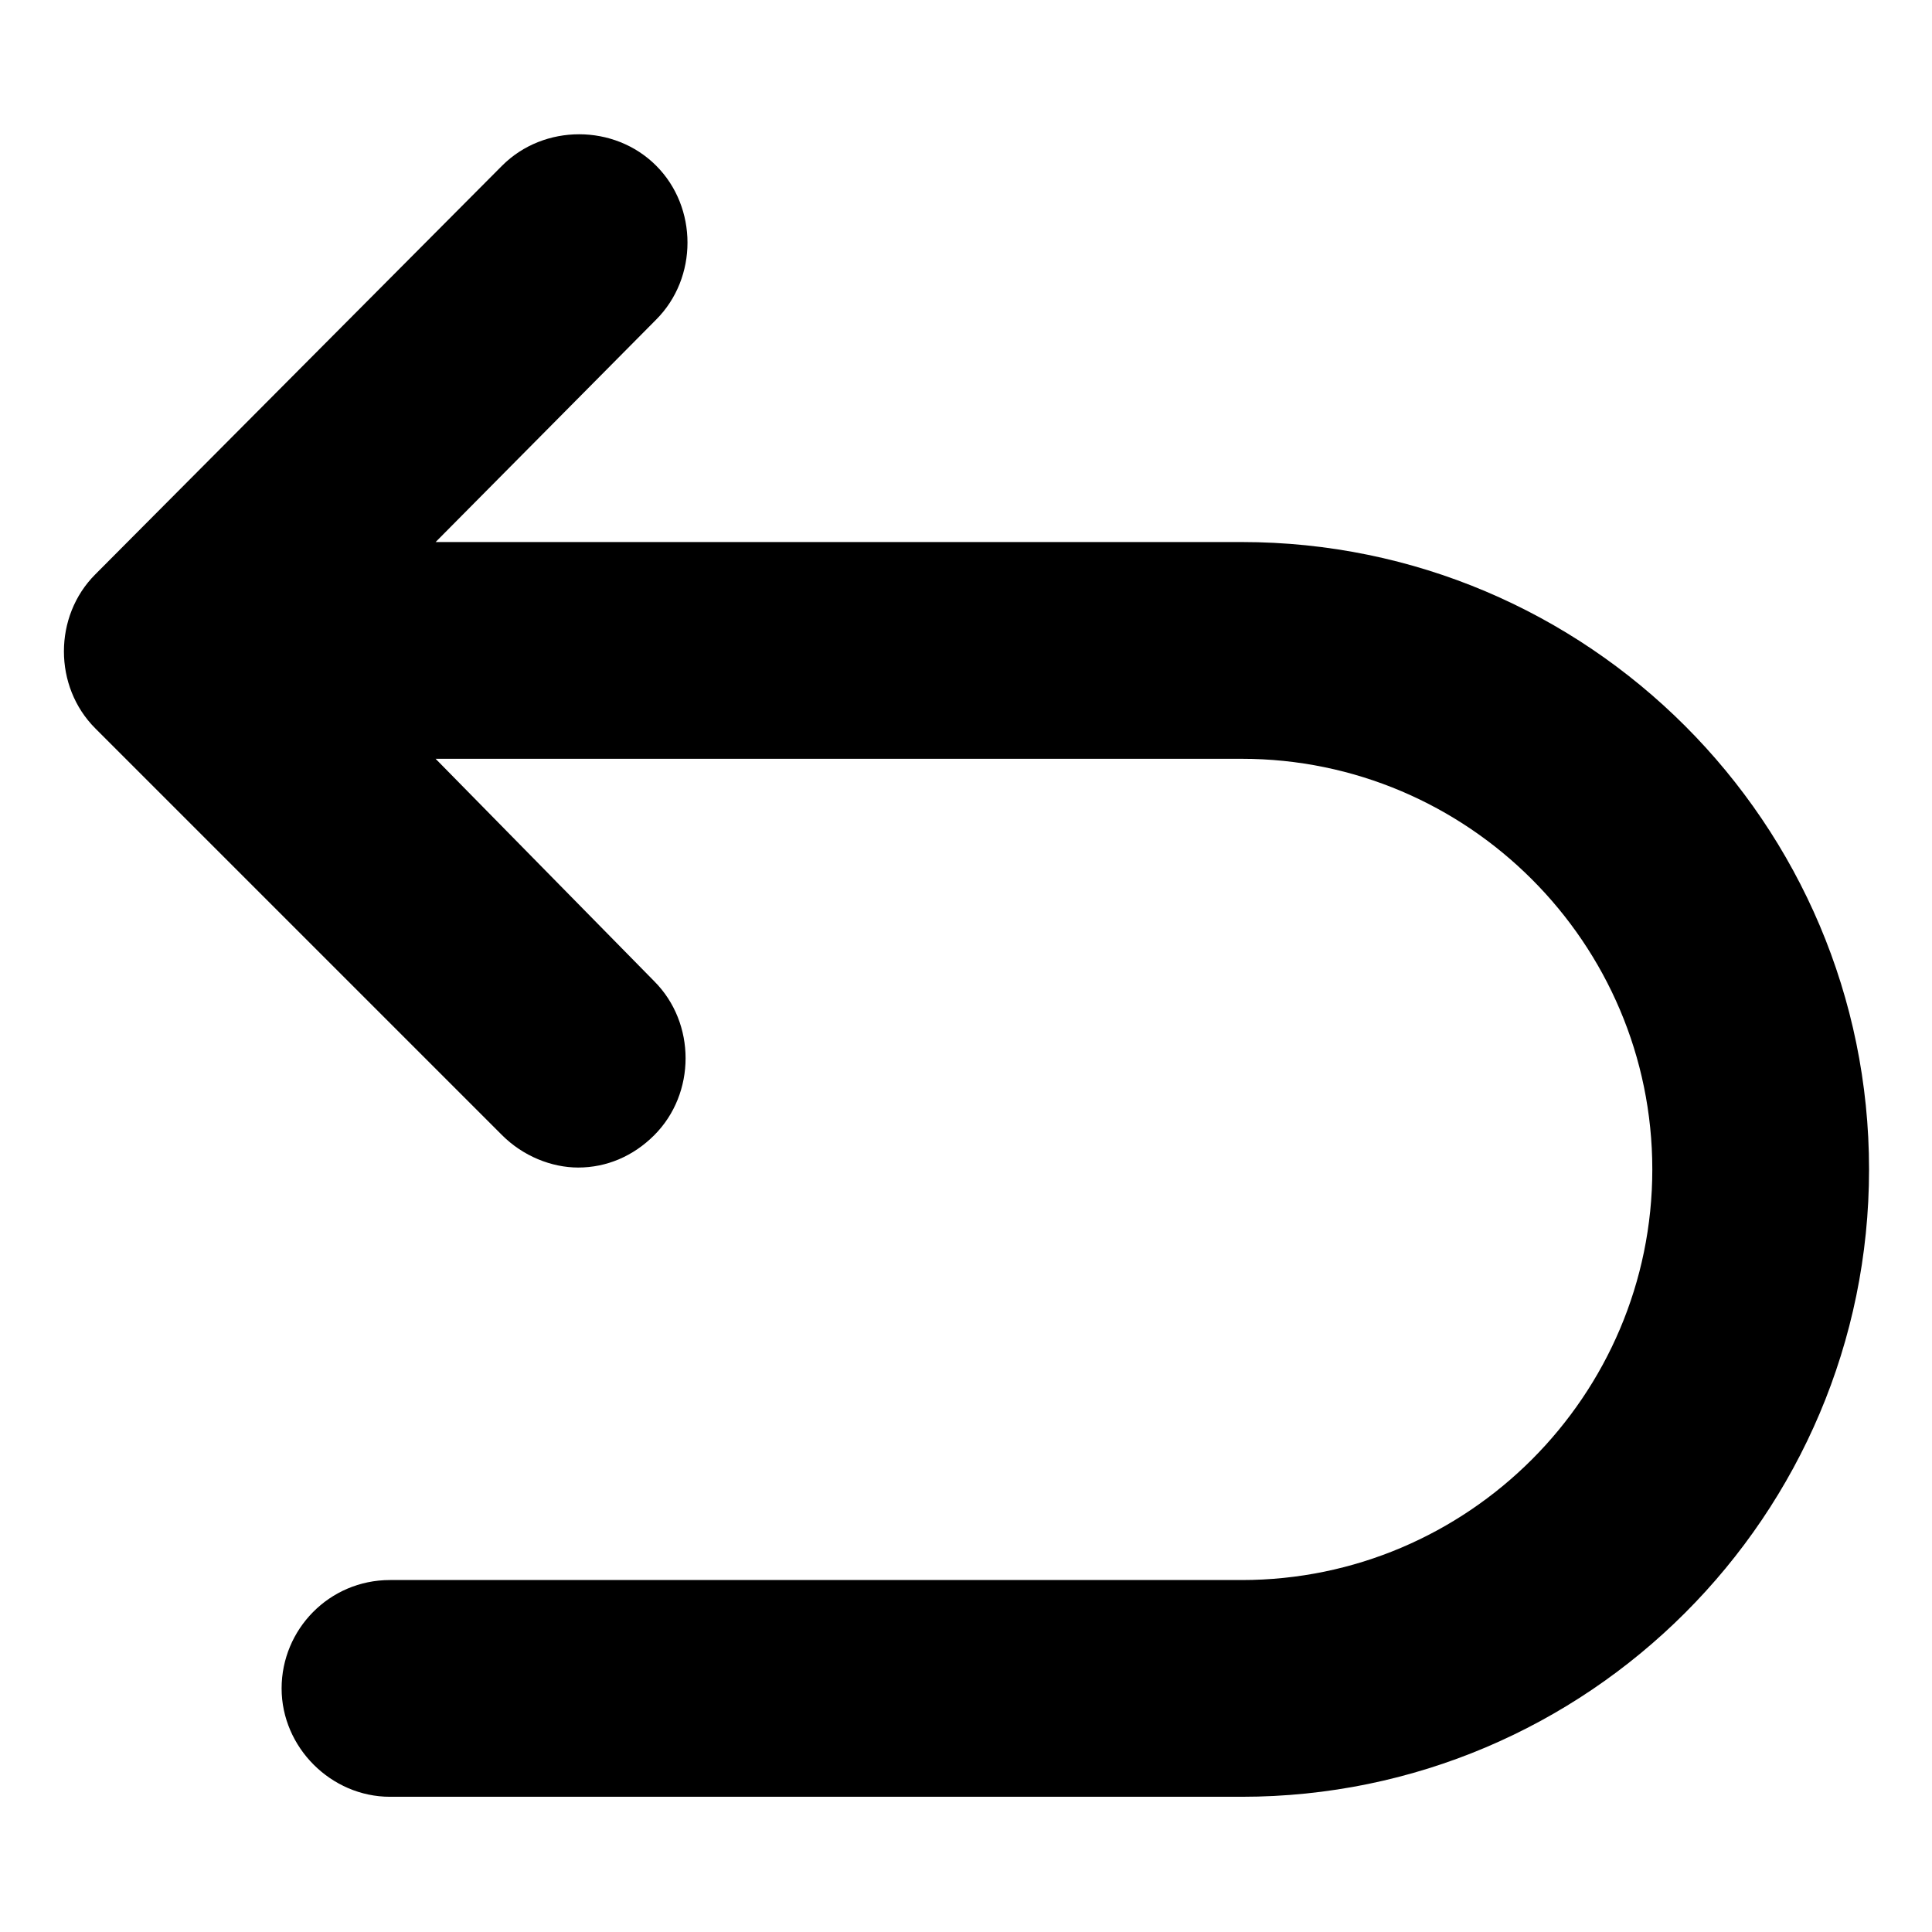
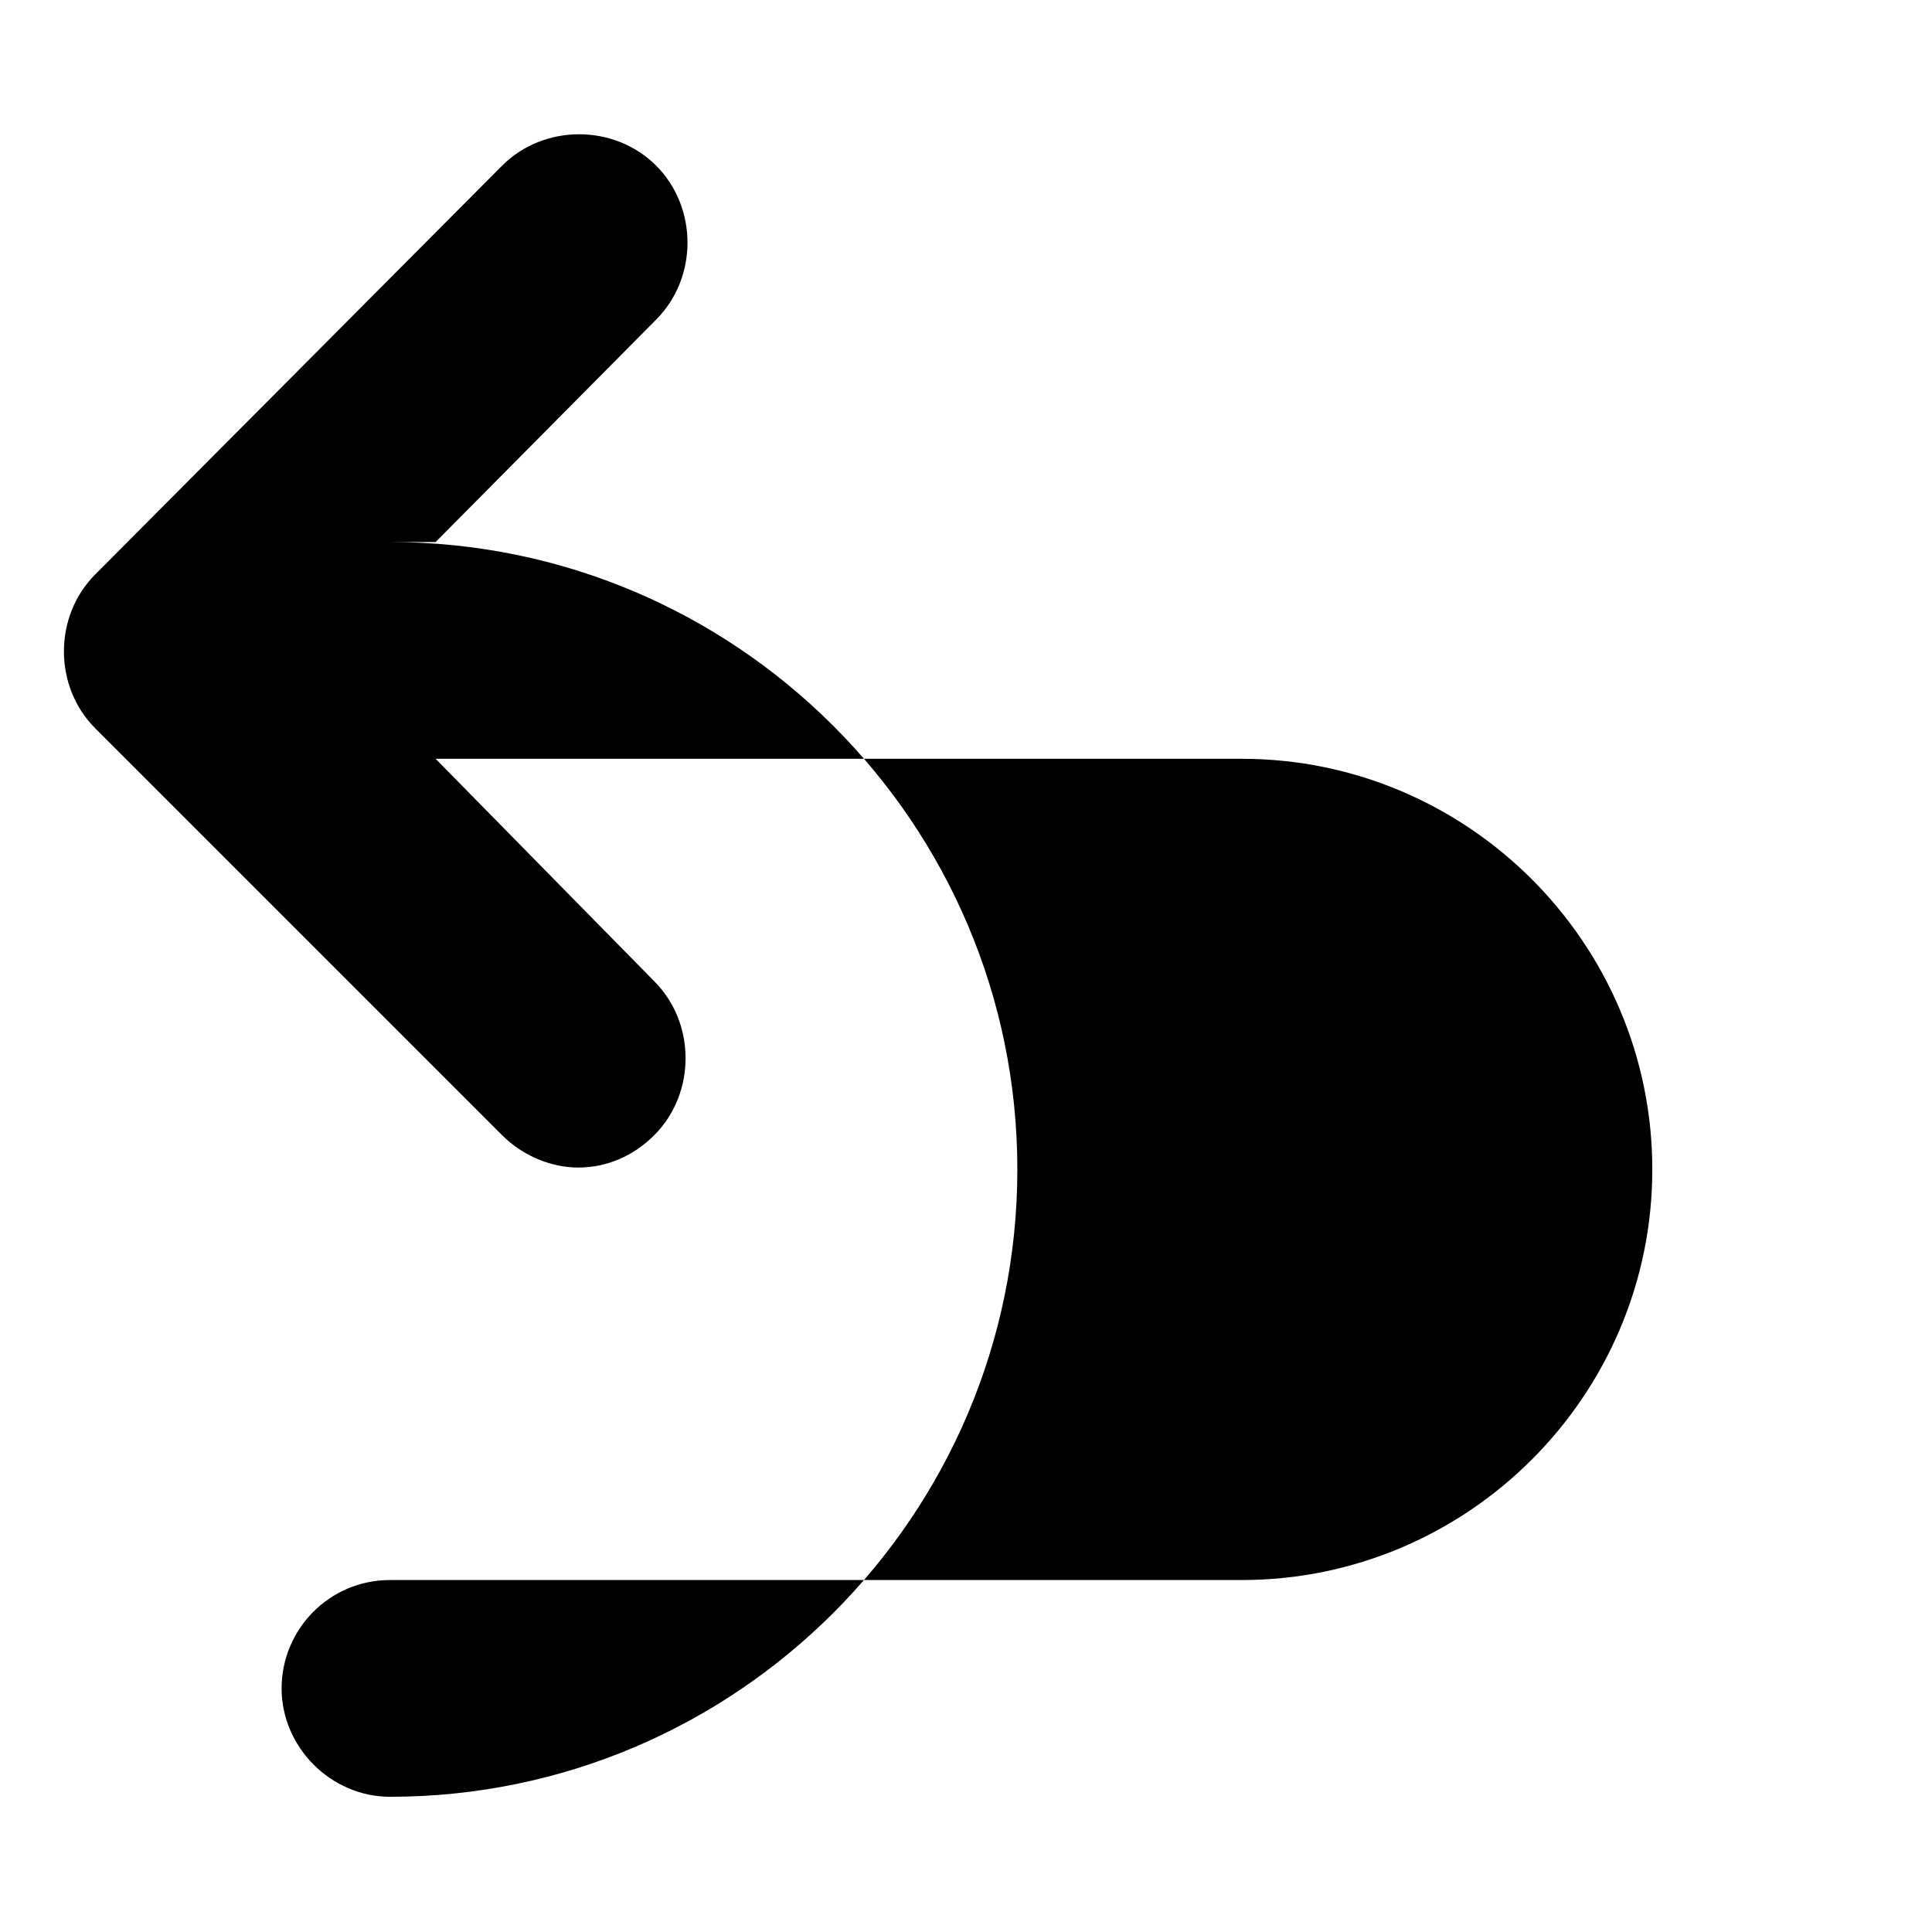
<svg xmlns="http://www.w3.org/2000/svg" fill="#000000" width="800px" height="800px" version="1.1" viewBox="144 144 512 512">
-   <path d="m473.05 287.65h-213.61l58.441-58.945c11.082-11.082 11.082-29.727 0-40.809-11.082-11.082-29.727-11.082-40.809 0l-107.82 108.32c-11.082 11.082-11.082 29.727 0 40.809l107.82 107.82c5.543 5.543 13.098 8.566 20.152 8.566 7.559 0 14.609-3.023 20.152-8.566 11.082-11.082 11.082-29.727 0-40.809l-57.938-58.949h213.62c59.953 0 108.82 48.871 108.82 108.82s-48.871 108.82-108.82 108.82h-225.71c-16.121 0-28.719 13.098-28.719 28.719 0 15.617 13.098 28.719 28.719 28.719h225.71c91.691 0 166.26-74.562 166.26-166.26 0-91.699-74.562-166.26-166.26-166.26z" />
+   <path d="m473.05 287.65h-213.61l58.441-58.945c11.082-11.082 11.082-29.727 0-40.809-11.082-11.082-29.727-11.082-40.809 0l-107.82 108.32c-11.082 11.082-11.082 29.727 0 40.809l107.82 107.82c5.543 5.543 13.098 8.566 20.152 8.566 7.559 0 14.609-3.023 20.152-8.566 11.082-11.082 11.082-29.727 0-40.809l-57.938-58.949h213.62c59.953 0 108.82 48.871 108.82 108.82s-48.871 108.82-108.82 108.82h-225.71c-16.121 0-28.719 13.098-28.719 28.719 0 15.617 13.098 28.719 28.719 28.719c91.691 0 166.26-74.562 166.26-166.26 0-91.699-74.562-166.26-166.26-166.26z" />
</svg>